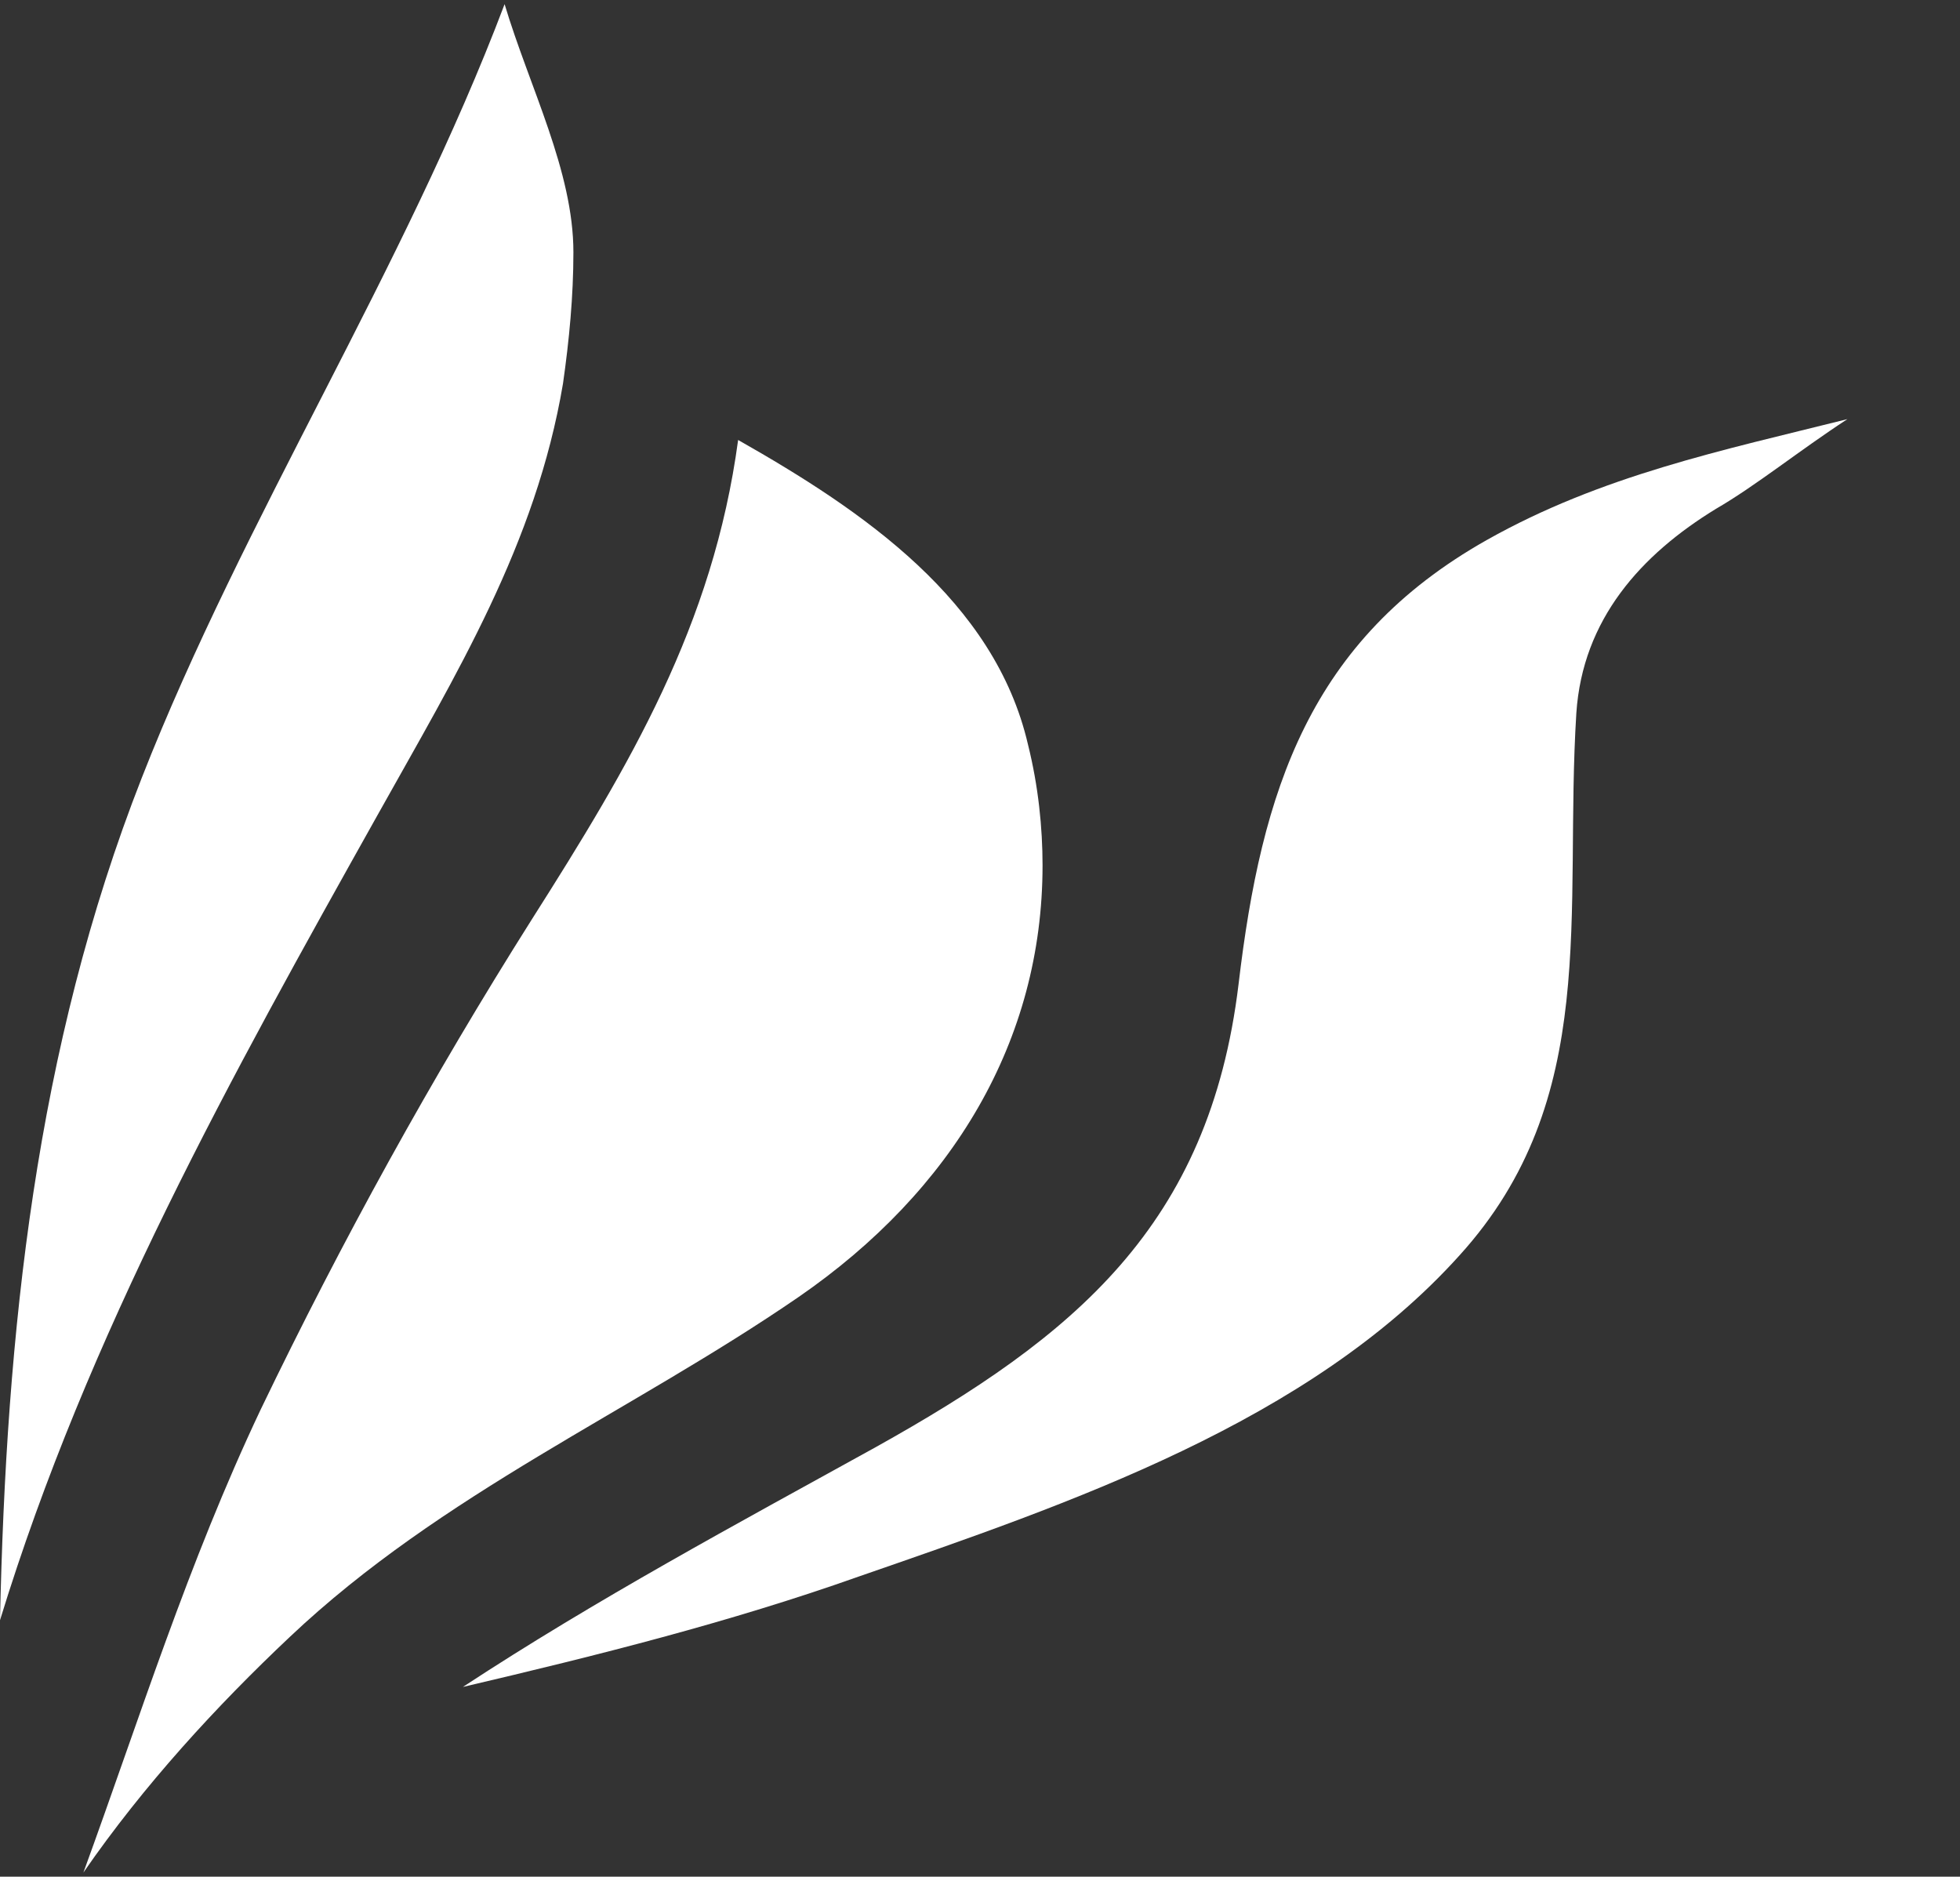
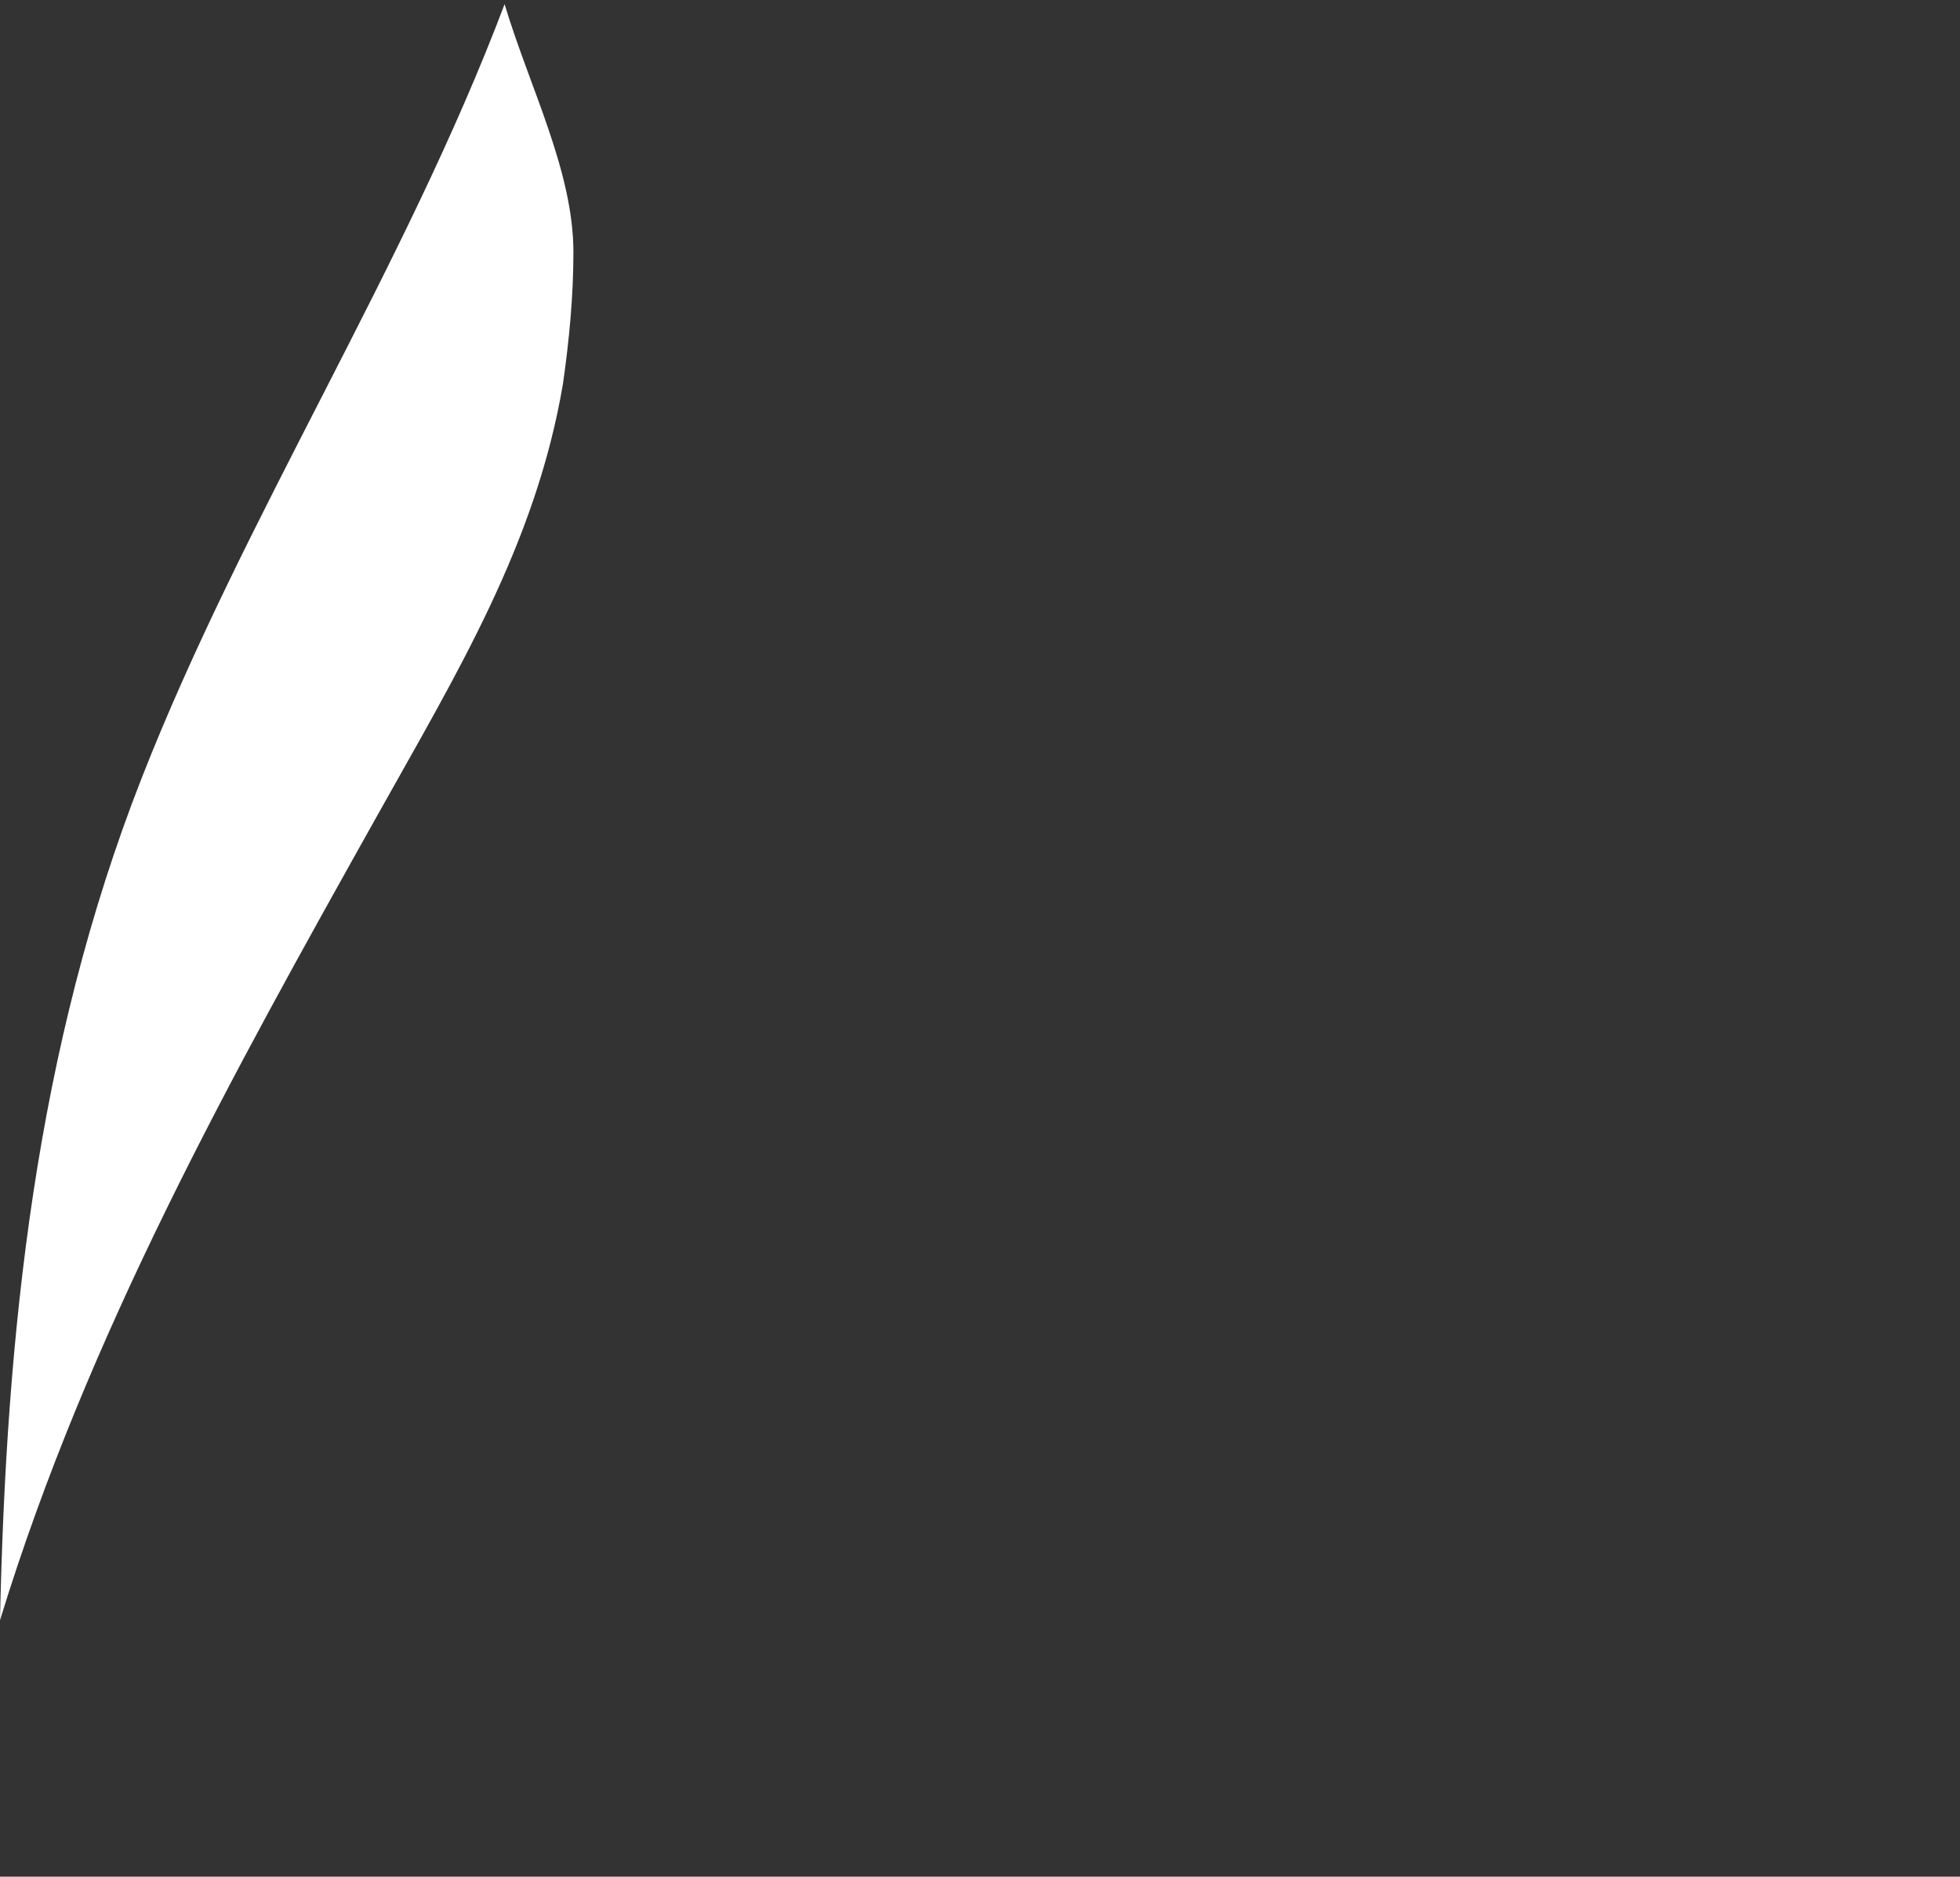
<svg xmlns="http://www.w3.org/2000/svg" version="1.1" id="Layer_1" x="0px" y="0px" viewBox="0 0 94 90" style="enable-background:new 0 0 94 90;" width="94" height="90" xml:space="preserve">
  <rect x="0" y="0" width="94" height="90" fill="#333333" stroke="none" />
  <style type="text/css">
	.st0{fill:#ffffff;}
</style>
  <g>
    <path class="st0" d="M6.8,37.3c4.9-12.5,12.6-24.4,17.4-37.1c1.2,4,3.3,8,3.3,11.9c0,2.1-0.2,4.2-0.5,6.3   c-1.3,7.7-5.1,13.9-8.9,20.7C11.1,51.6,4.2,64,0,77.7C0.3,63.9,1.7,50.3,6.8,37.3z" />
-     <path class="st0" d="M13.9,78.5c-3.5,3.3-7,7.1-9.9,11.3c2.7-7.4,5-14.8,8.5-22.2c3.9-8.1,8.2-15.9,13-23.5   c4.7-7.4,8.7-14.1,9.9-23c6,3.4,12.3,7.7,13.9,14.6c0.5,2,0.7,4,0.7,5.8c0,8.4-4.3,15.6-11.7,20.7C30.3,67.7,21.2,71.6,13.9,78.5z" />
-     <polygon class="st0" points="94,17.5 94,17.5 94,17.5  " />
-     <path class="st0" d="M82.3,24.4c-3.6,2.2-6.4,5.3-6.7,9.8c-0.6,9.6,1.2,18.5-5.6,26c-7.2,8-18.7,11.9-28.8,15.4   c-6.2,2.2-12.6,3.8-19,5.3c6.4-4.2,13.1-7.8,19.8-11.5c9.5-5.3,16-10.6,17.4-22.2c1.1-9.3,3.4-16.5,11.9-21.3   c5.5-3.1,11.3-4.3,17.3-5.8C86.3,21.6,84.2,23.3,82.3,24.4z" />
  </g>
</svg>